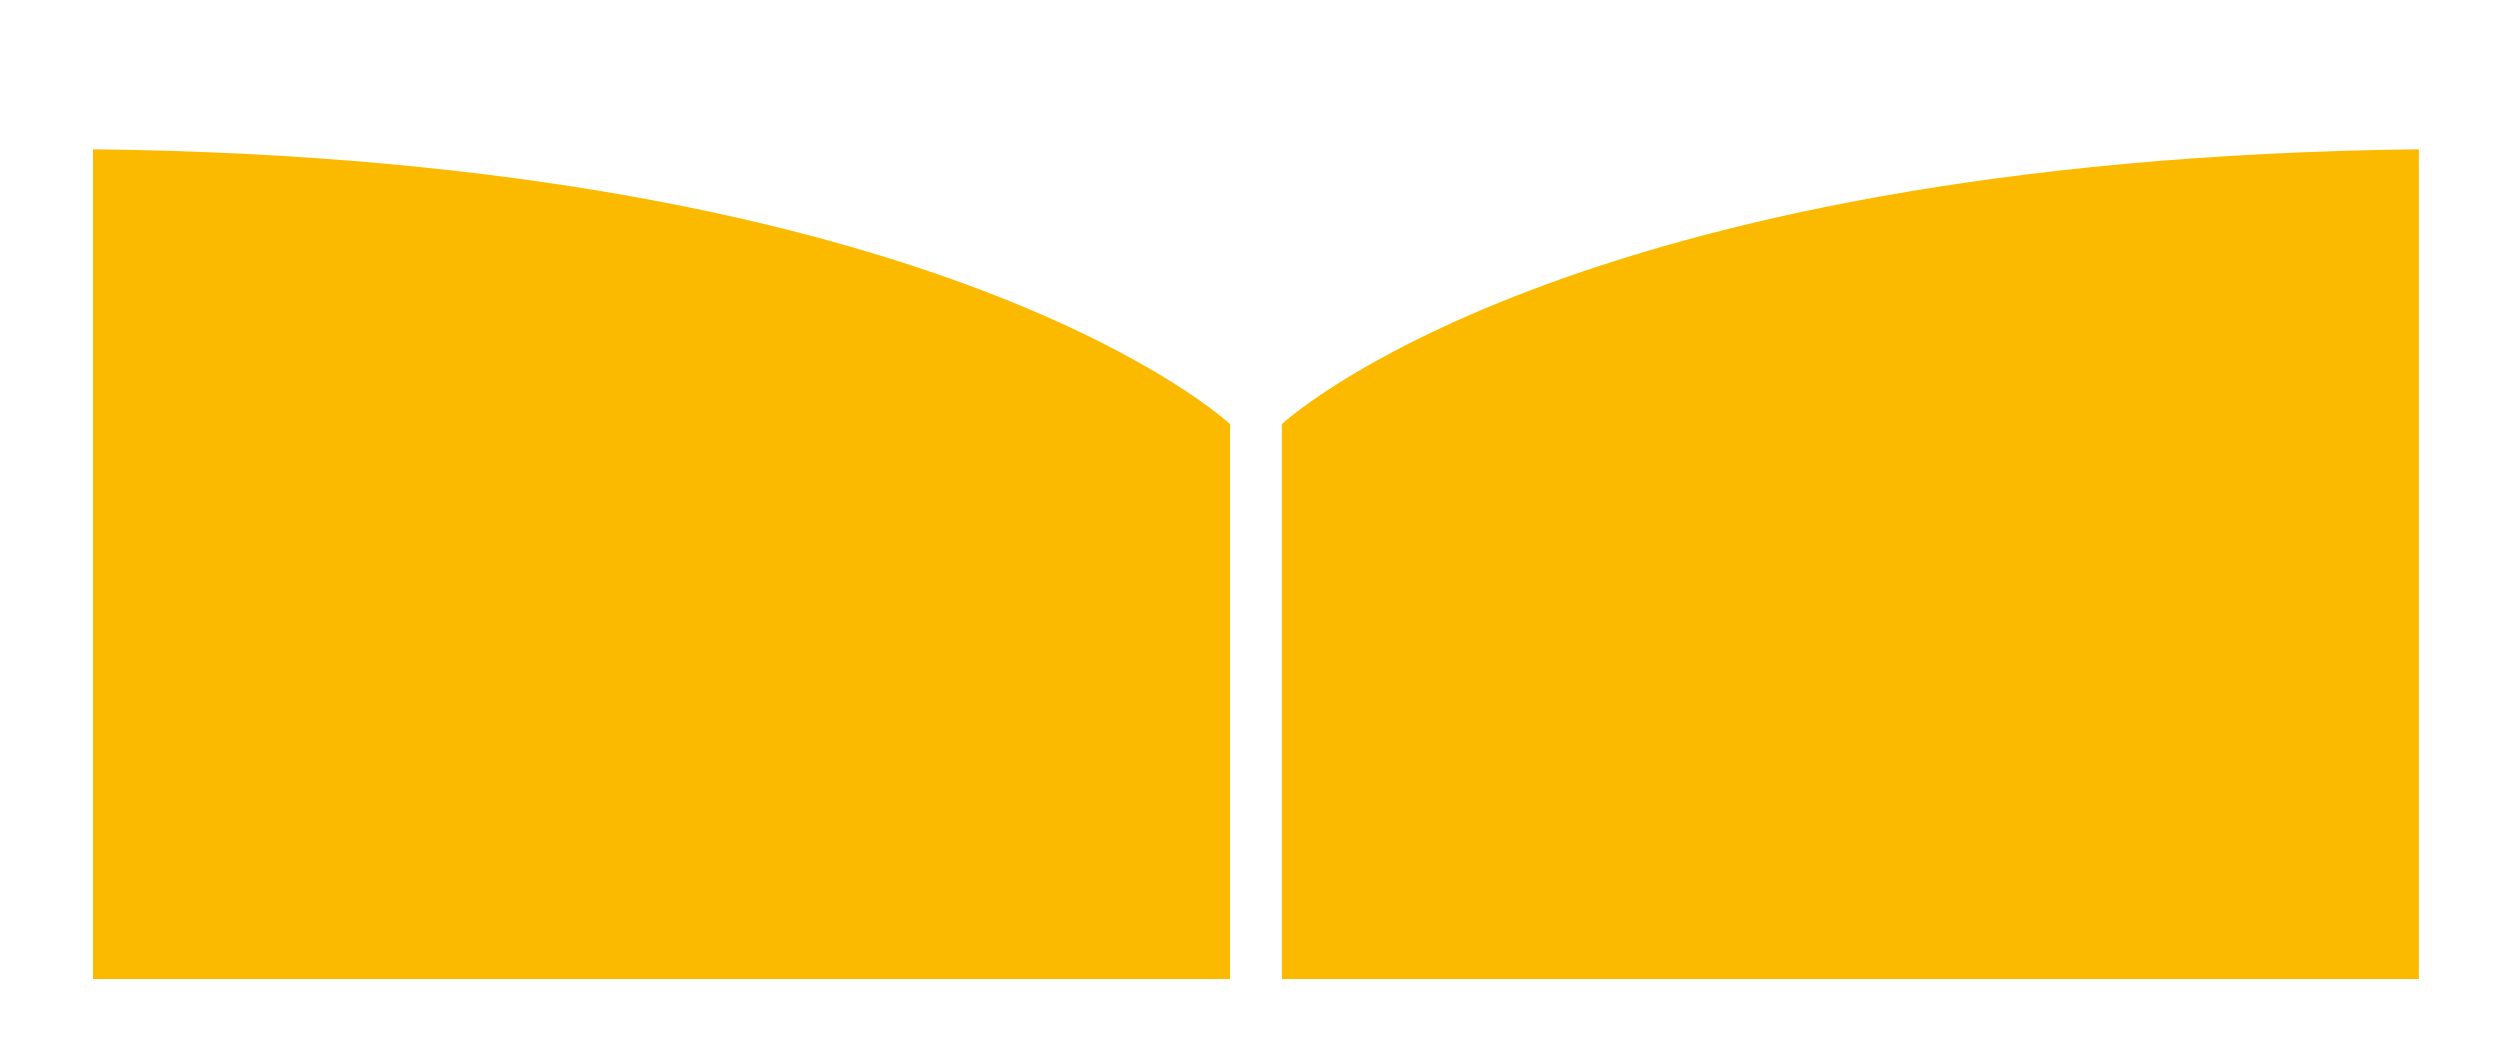
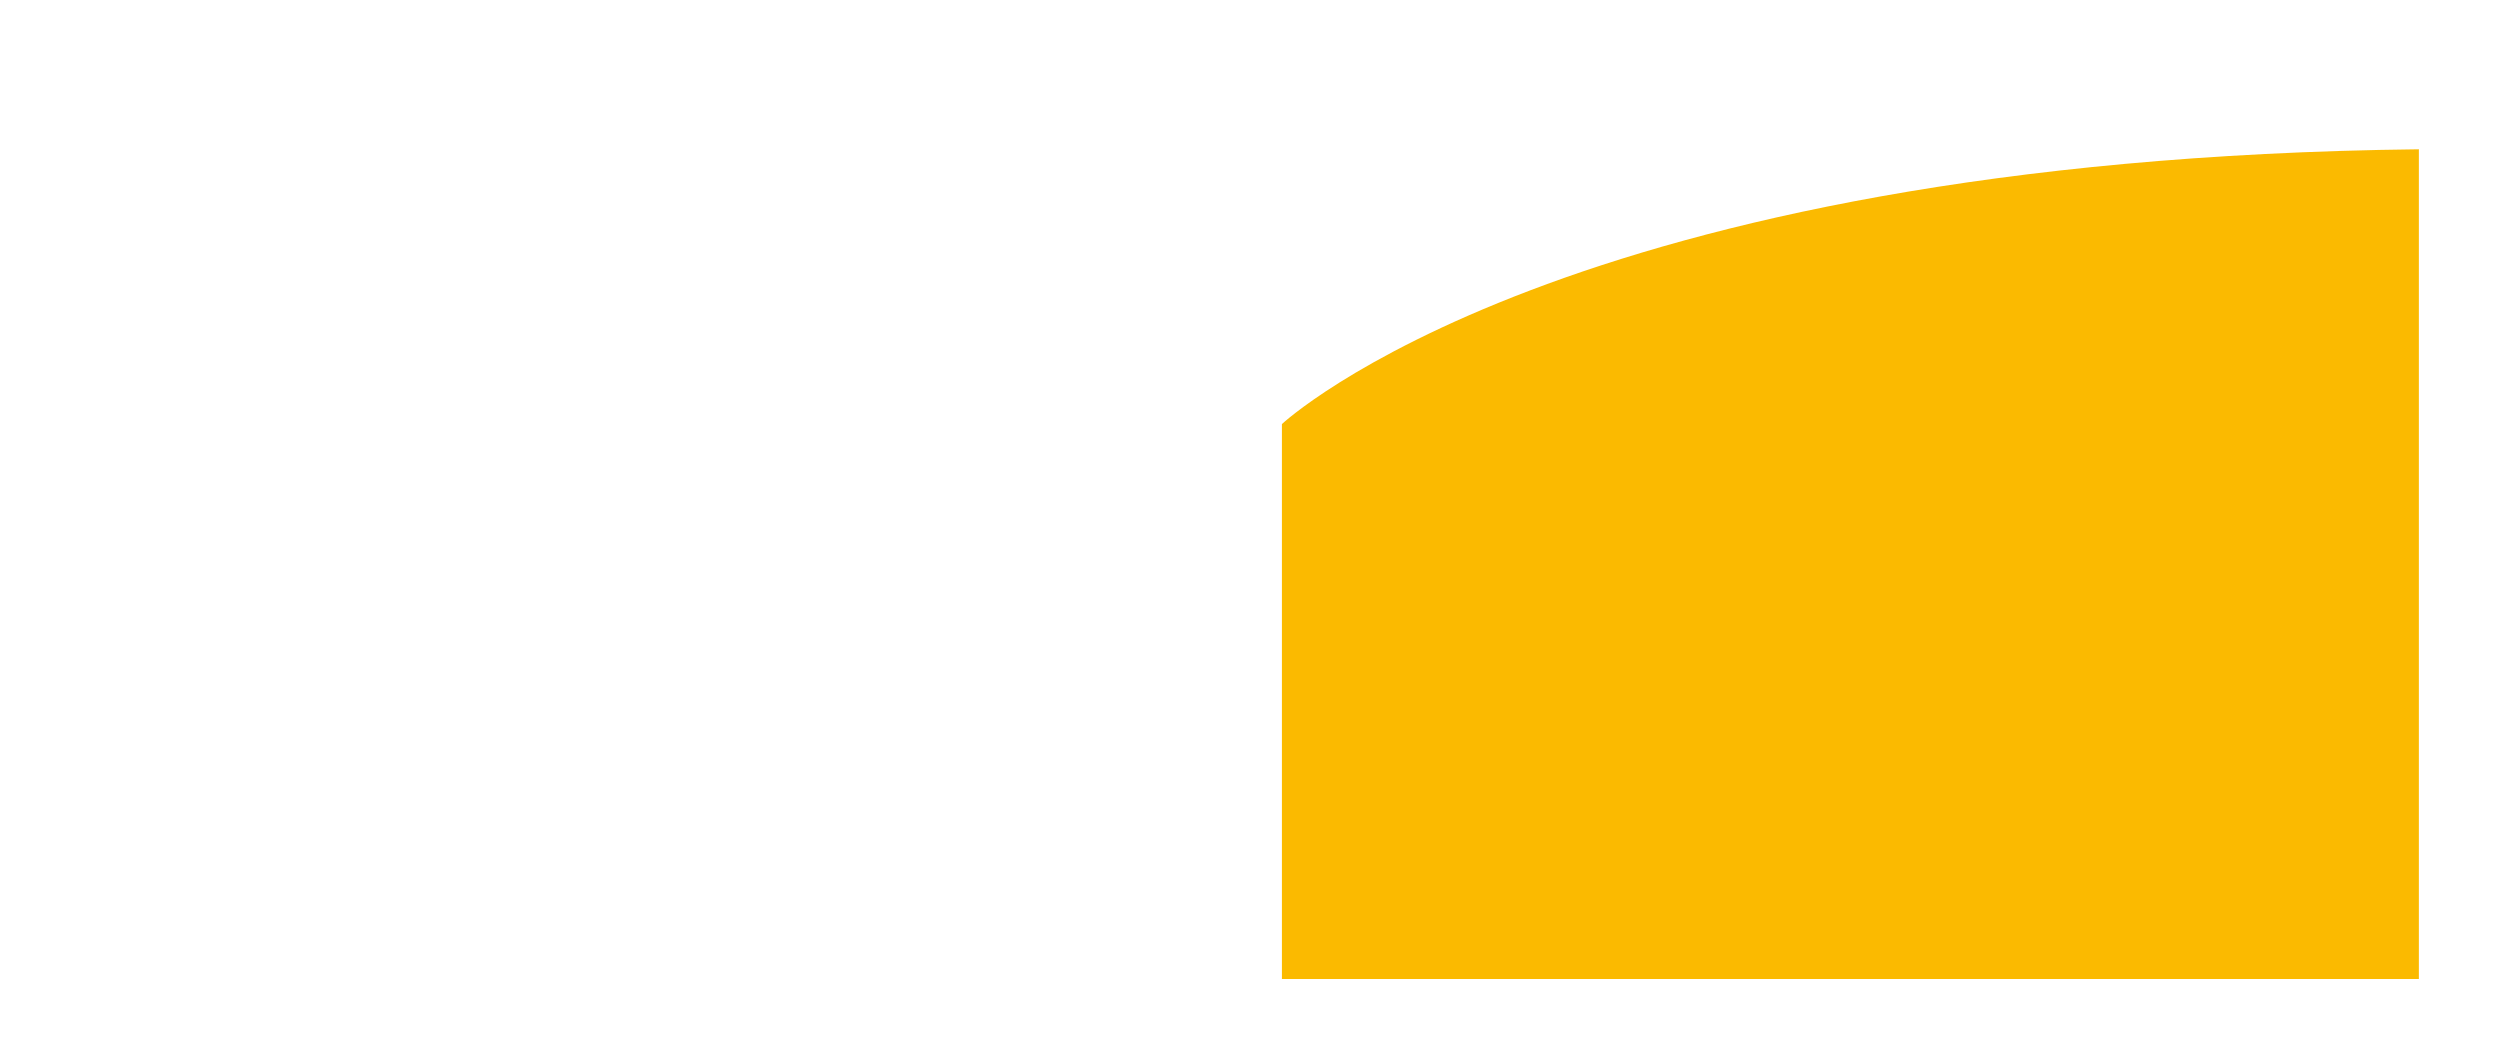
<svg xmlns="http://www.w3.org/2000/svg" id="Calque_1" version="1.1" viewBox="0 0 231.1 97.8" width="65535" height="27734">
  <defs>
    <style>
      .st0 {
        fill: #fbba00;
      }
    </style>
  </defs>
-   <path class="st0" d="M8.6,13.8v76.7h105.1v-51.3S87.6,14.7,8.6,13.8" />
  <path class="st0" d="M223.6,13.8v76.7h-105.1v-51.3s26.2-24.5,105.1-25.4" />
</svg>